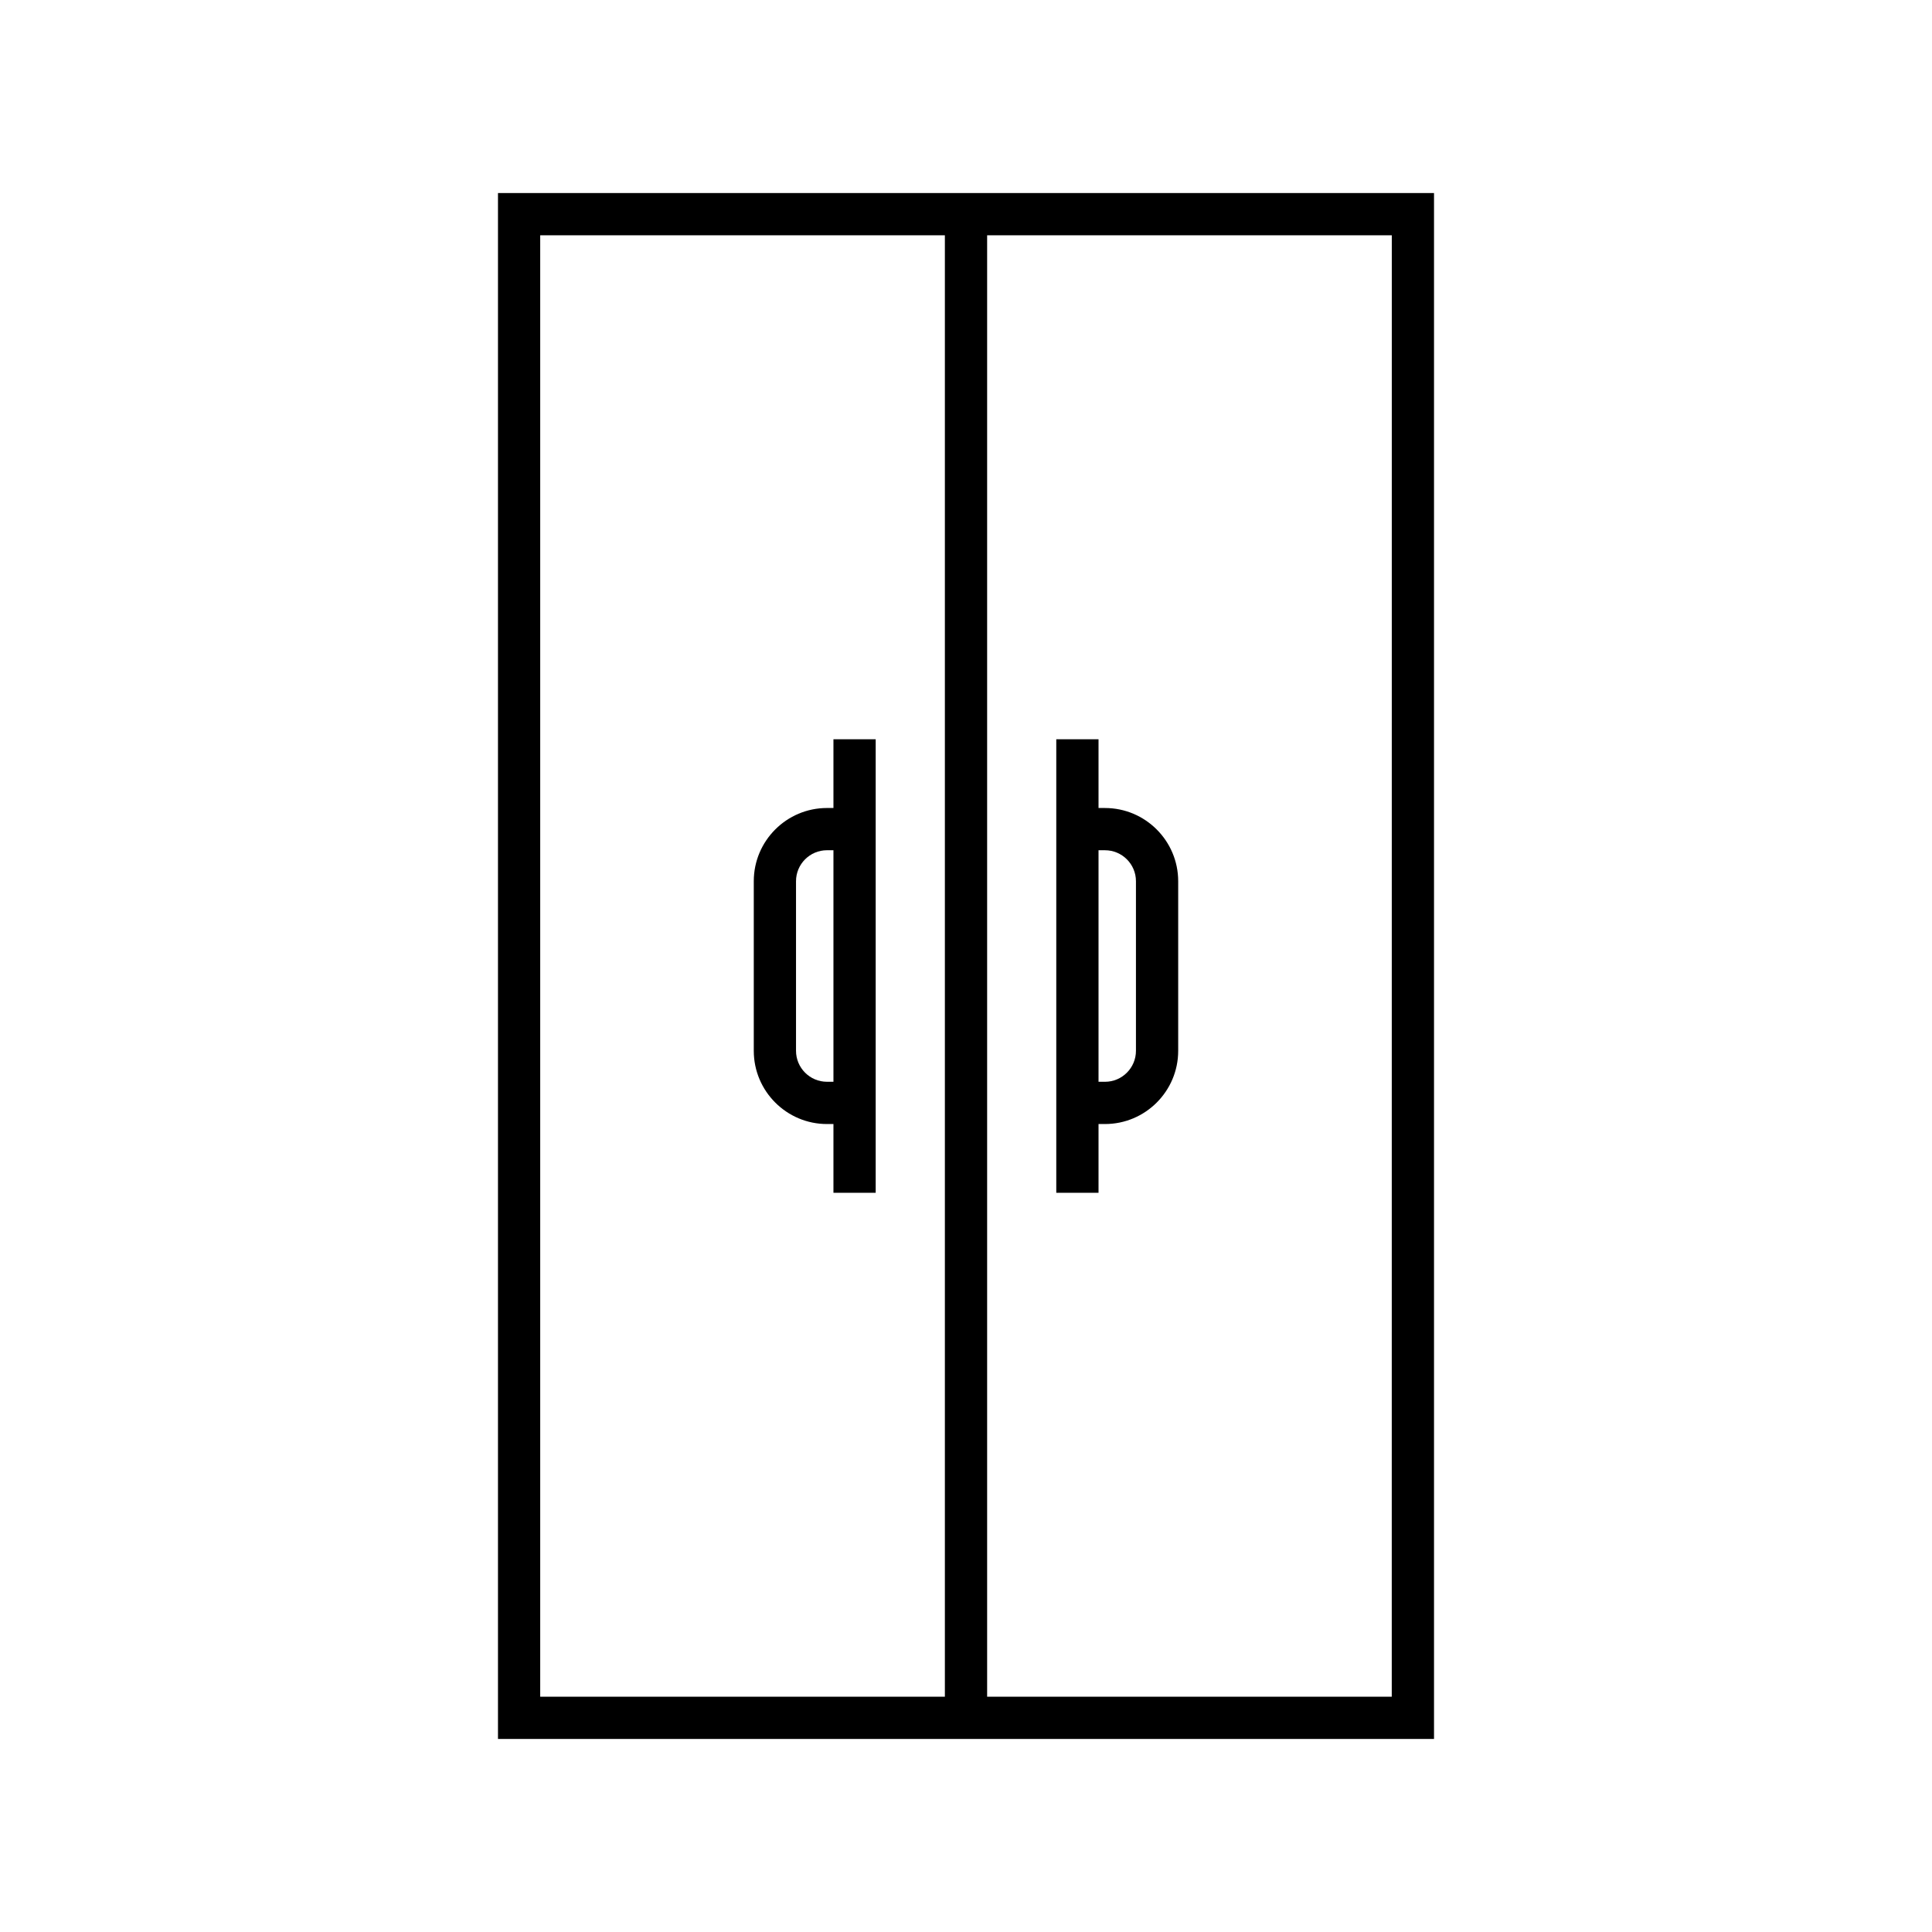
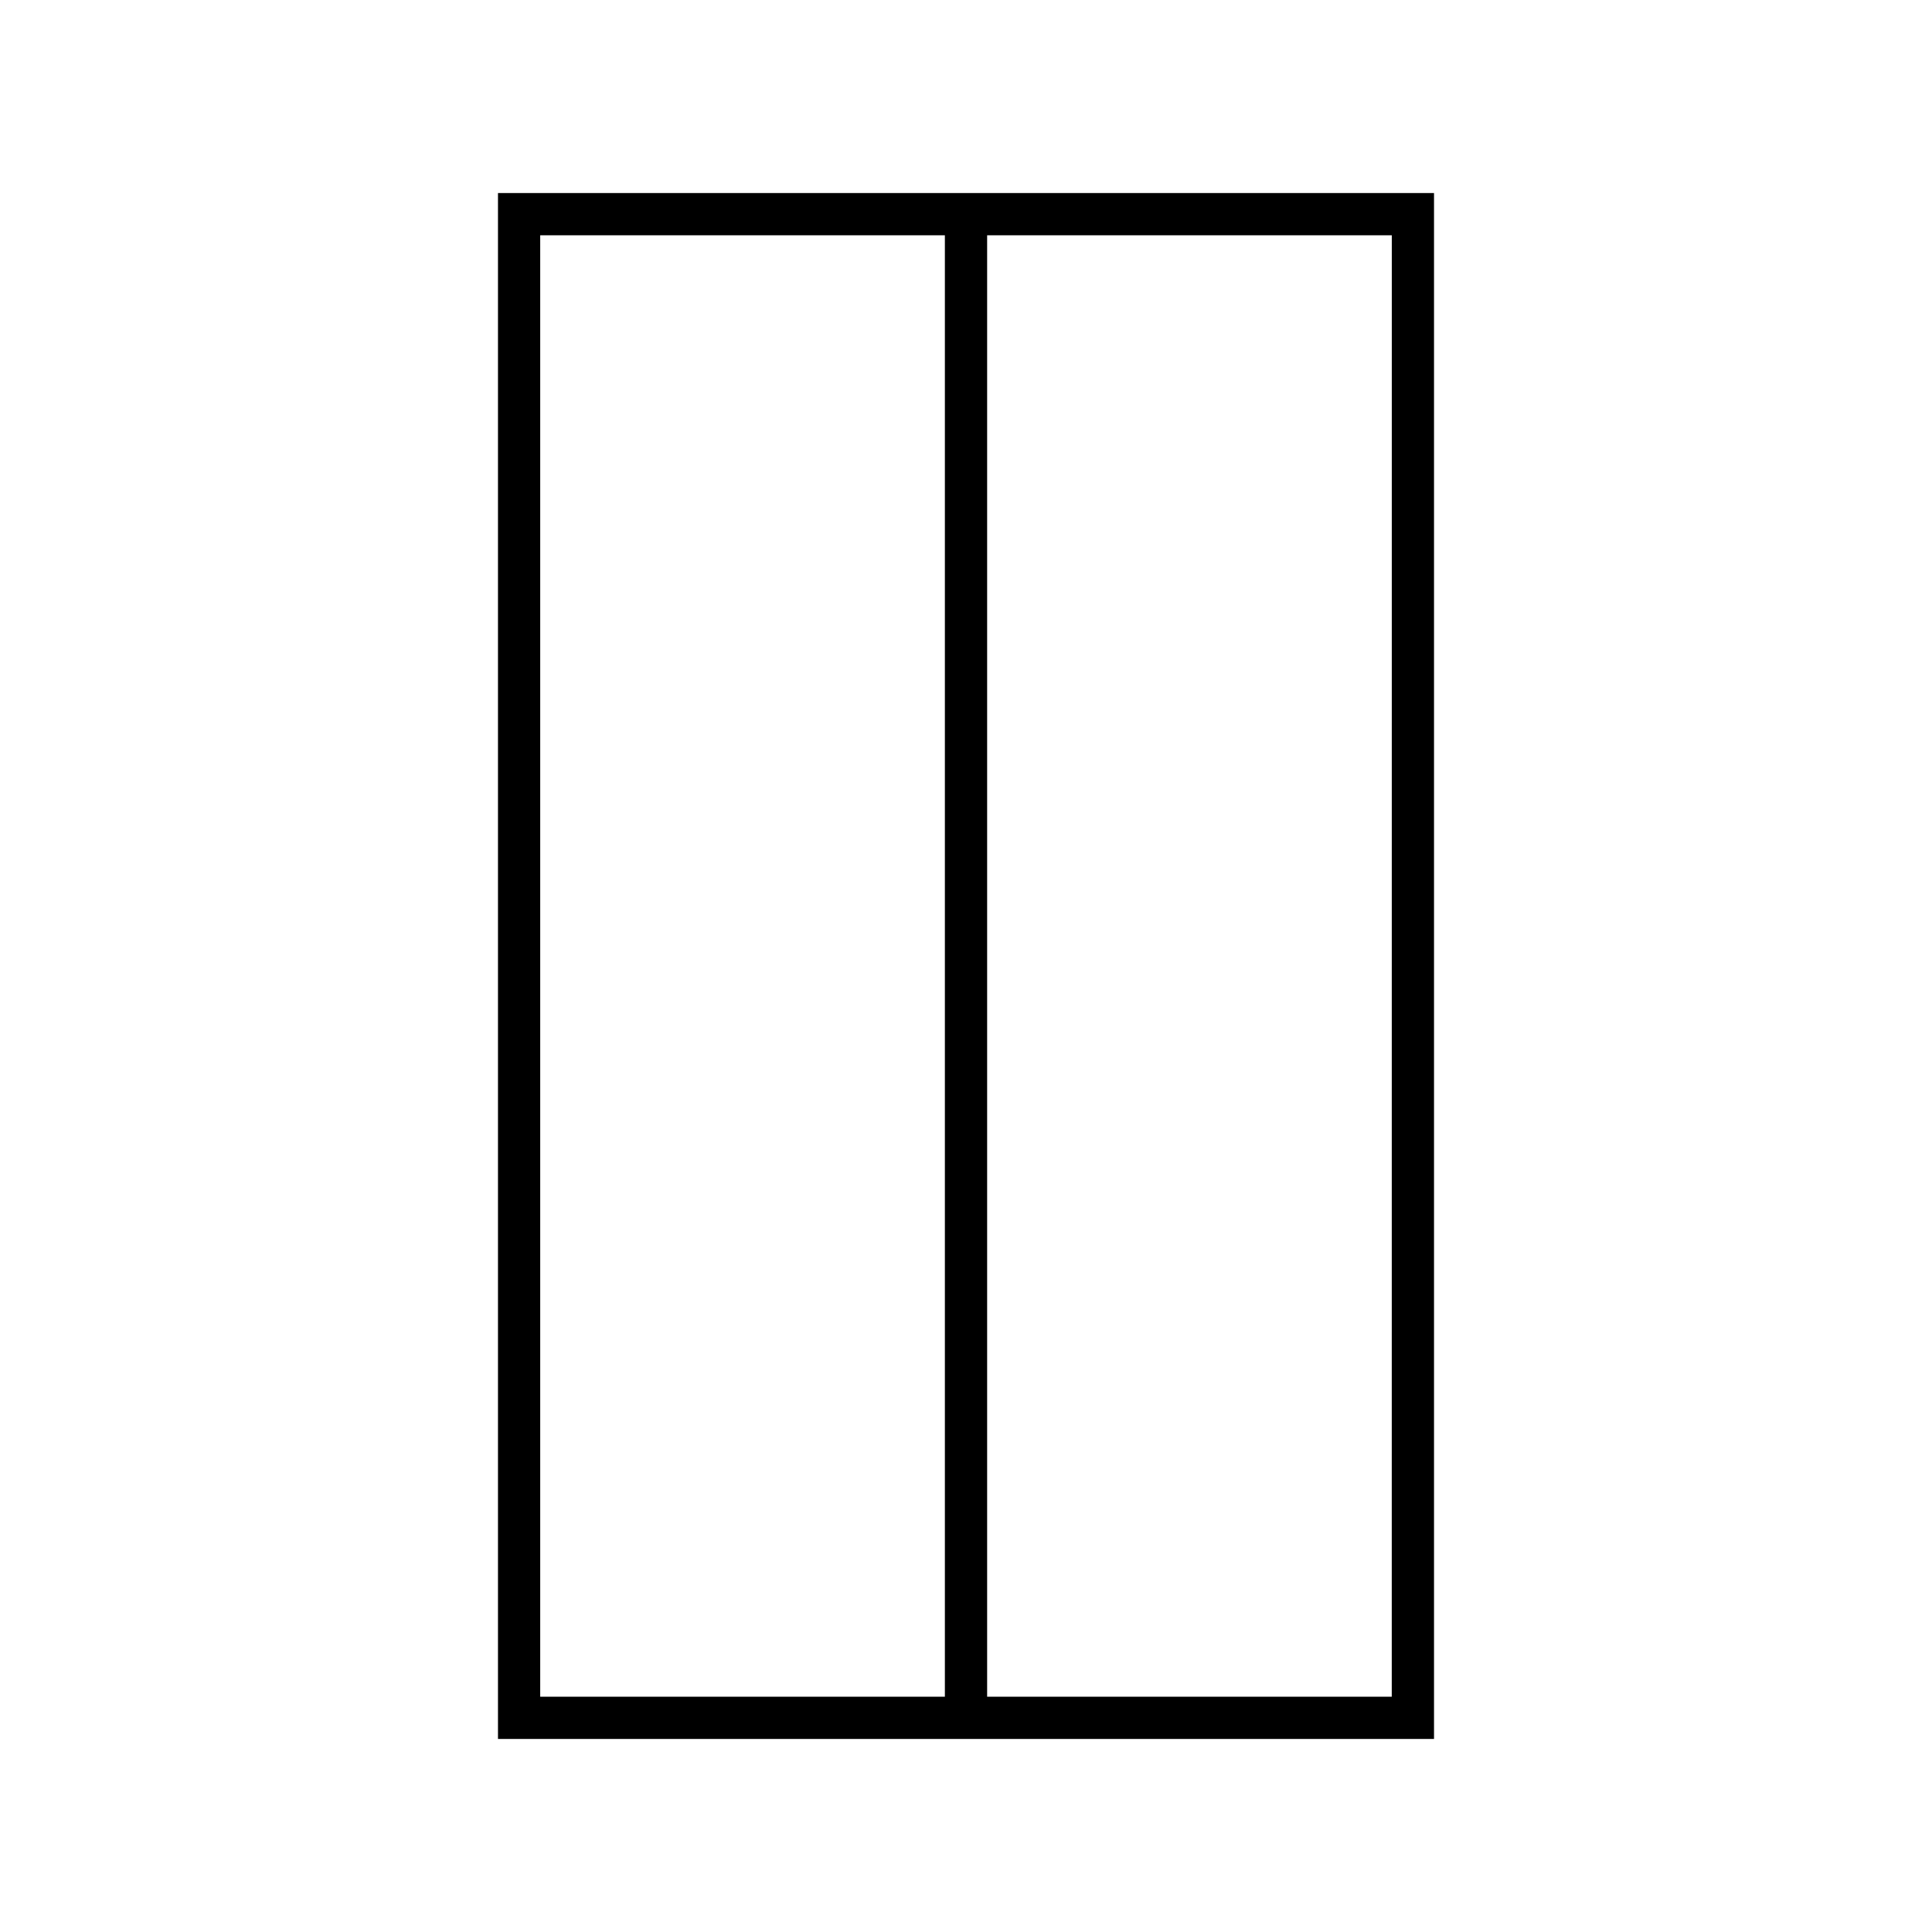
<svg xmlns="http://www.w3.org/2000/svg" fill="#000000" width="800px" height="800px" version="1.1" viewBox="144 144 512 512">
  <g>
    <path d="m275.97 195.16v409.68h248.06v-409.68zm118.43 398.49h-107.24v-387.29h107.24zm118.43 0h-107.23v-387.29h107.24z" />
-     <path d="m435.12 441.88h1.711c10.699 0 19.402-8.703 19.402-19.402v-44.945c0-10.699-8.707-19.402-19.402-19.402h-1.711v-18.219h-11.195v120.19h11.195zm0-72.555h1.711c4.527 0 8.207 3.68 8.207 8.207v44.945c0 4.527-3.684 8.207-8.207 8.207h-1.711z" />
-     <path d="m363.16 441.88h1.711v18.219h11.195v-120.19h-11.195v18.219h-1.711c-10.699 0-19.402 8.703-19.402 19.402v44.945c0 10.703 8.703 19.406 19.402 19.406zm-8.207-64.352c0-4.527 3.684-8.207 8.207-8.207h1.711v61.359h-1.711c-4.527 0-8.207-3.68-8.207-8.207z" />
  </g>
</svg>